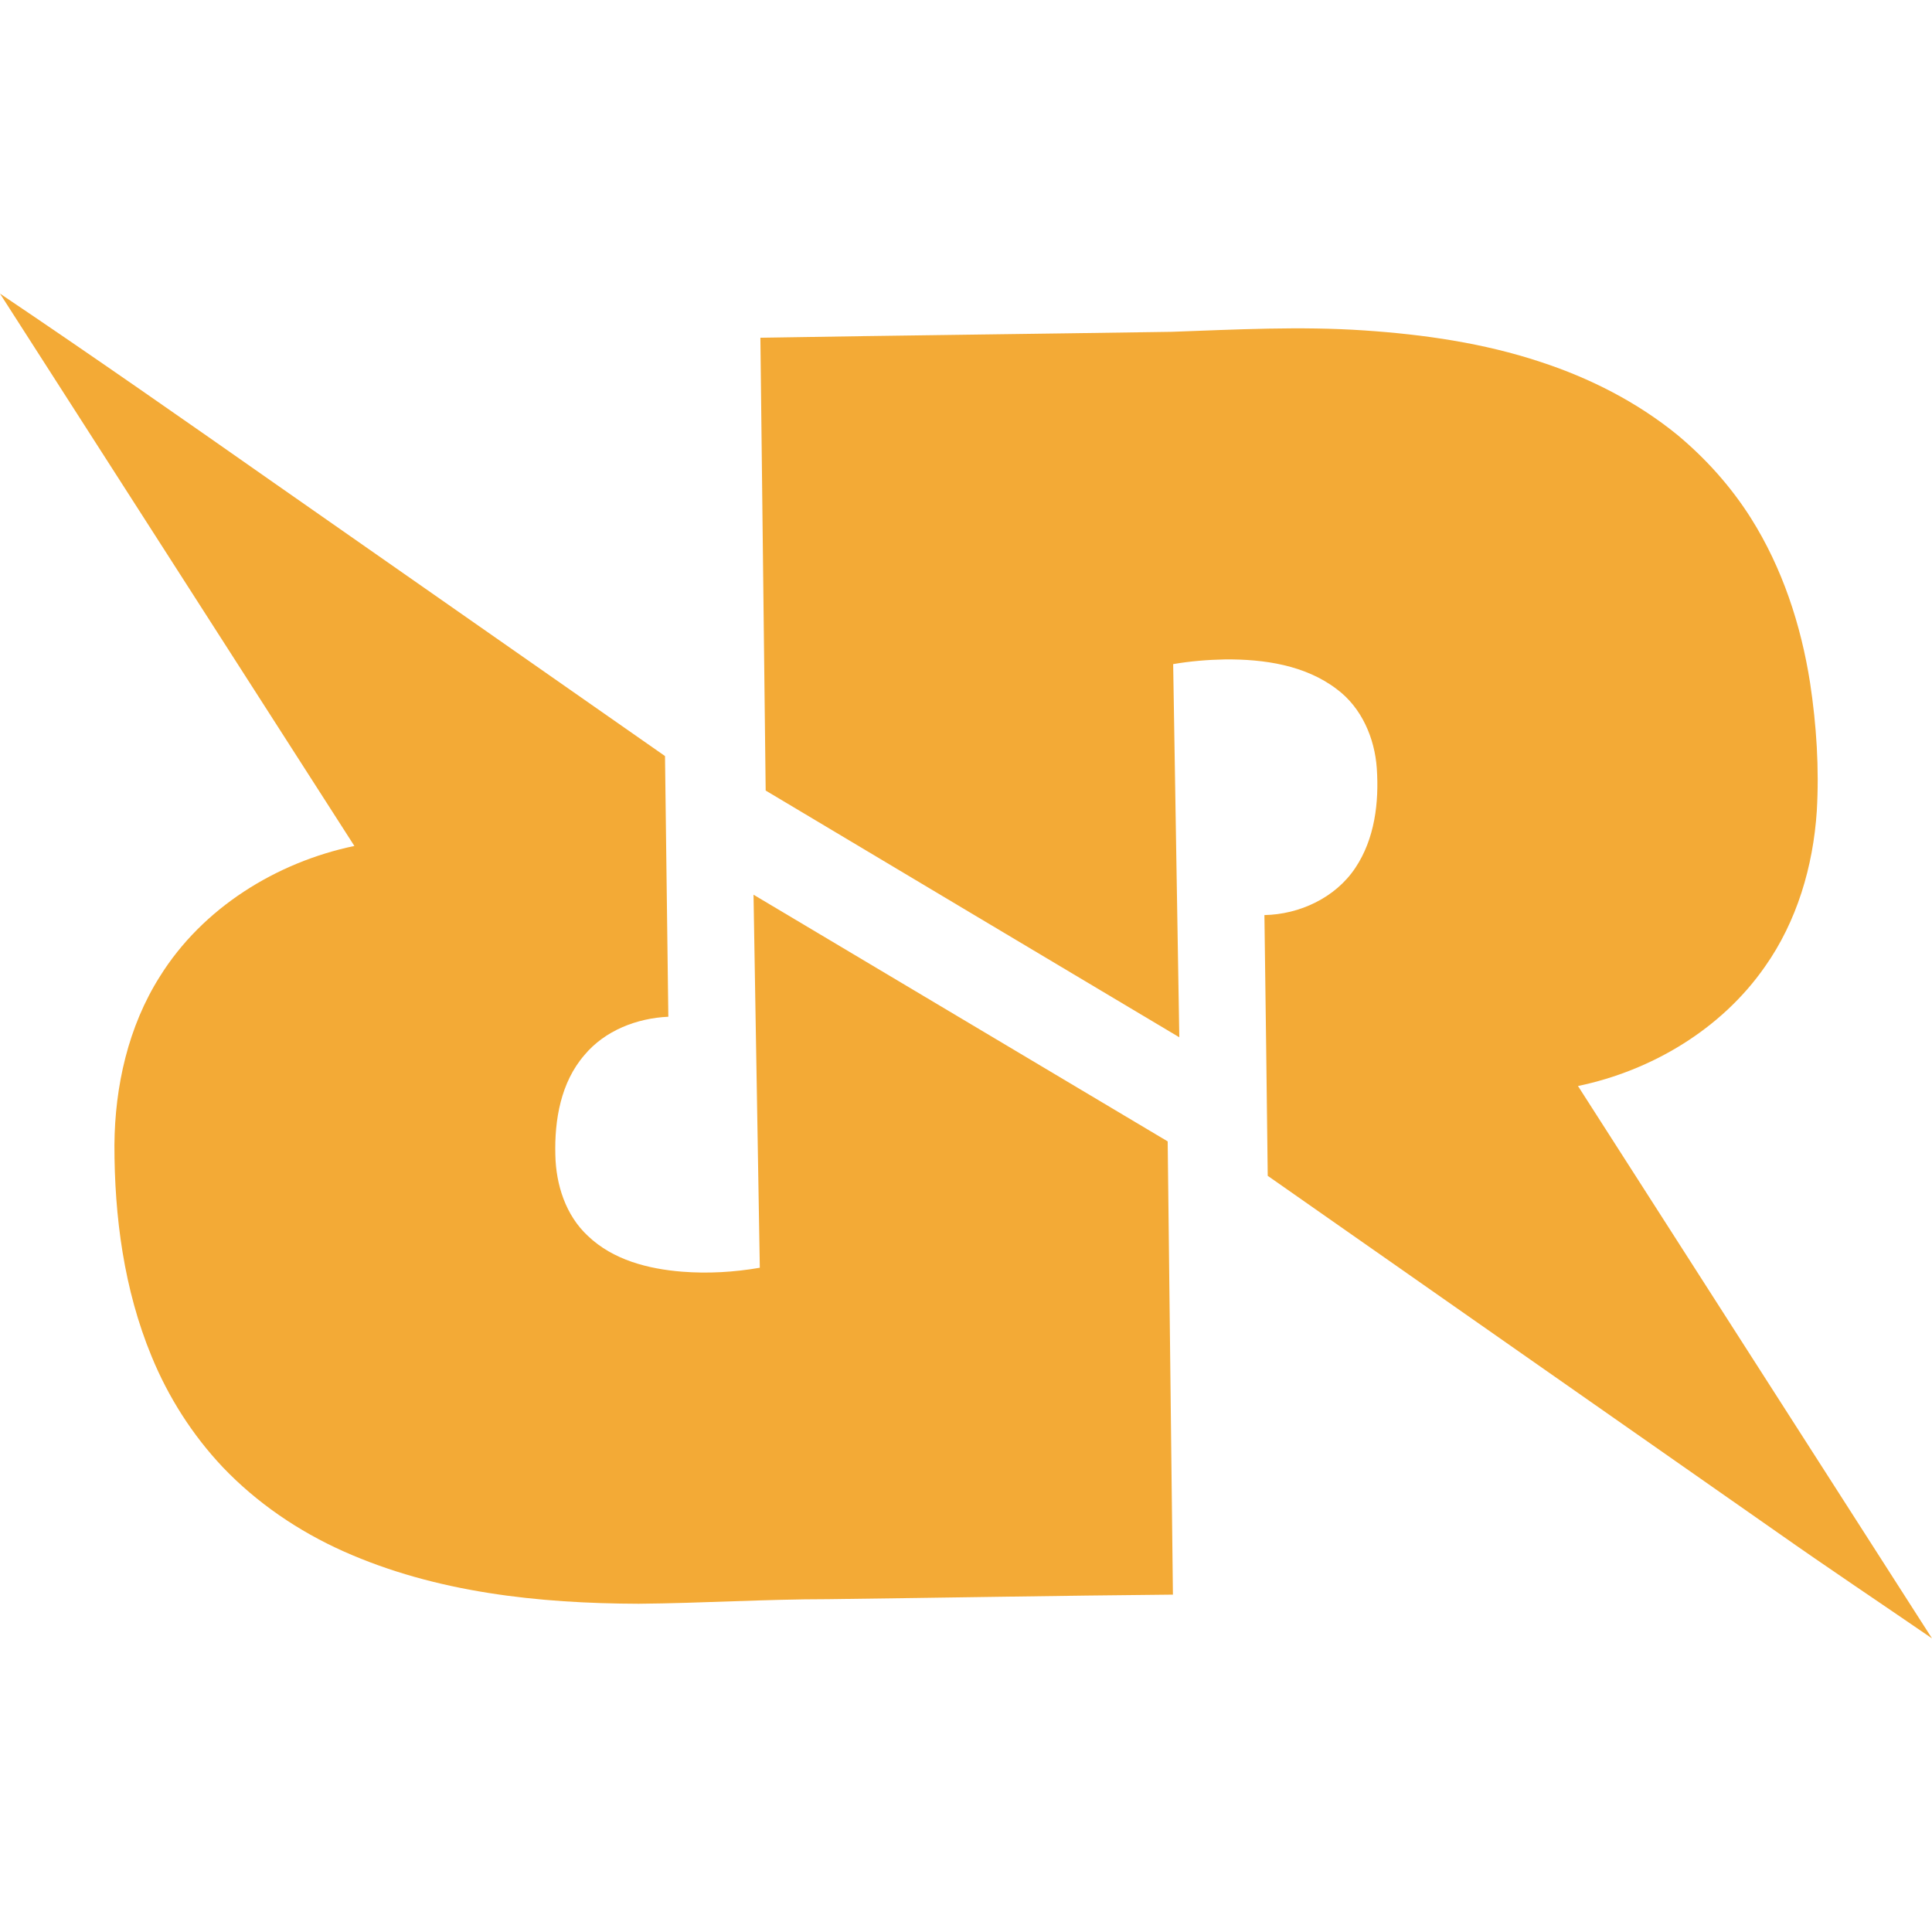
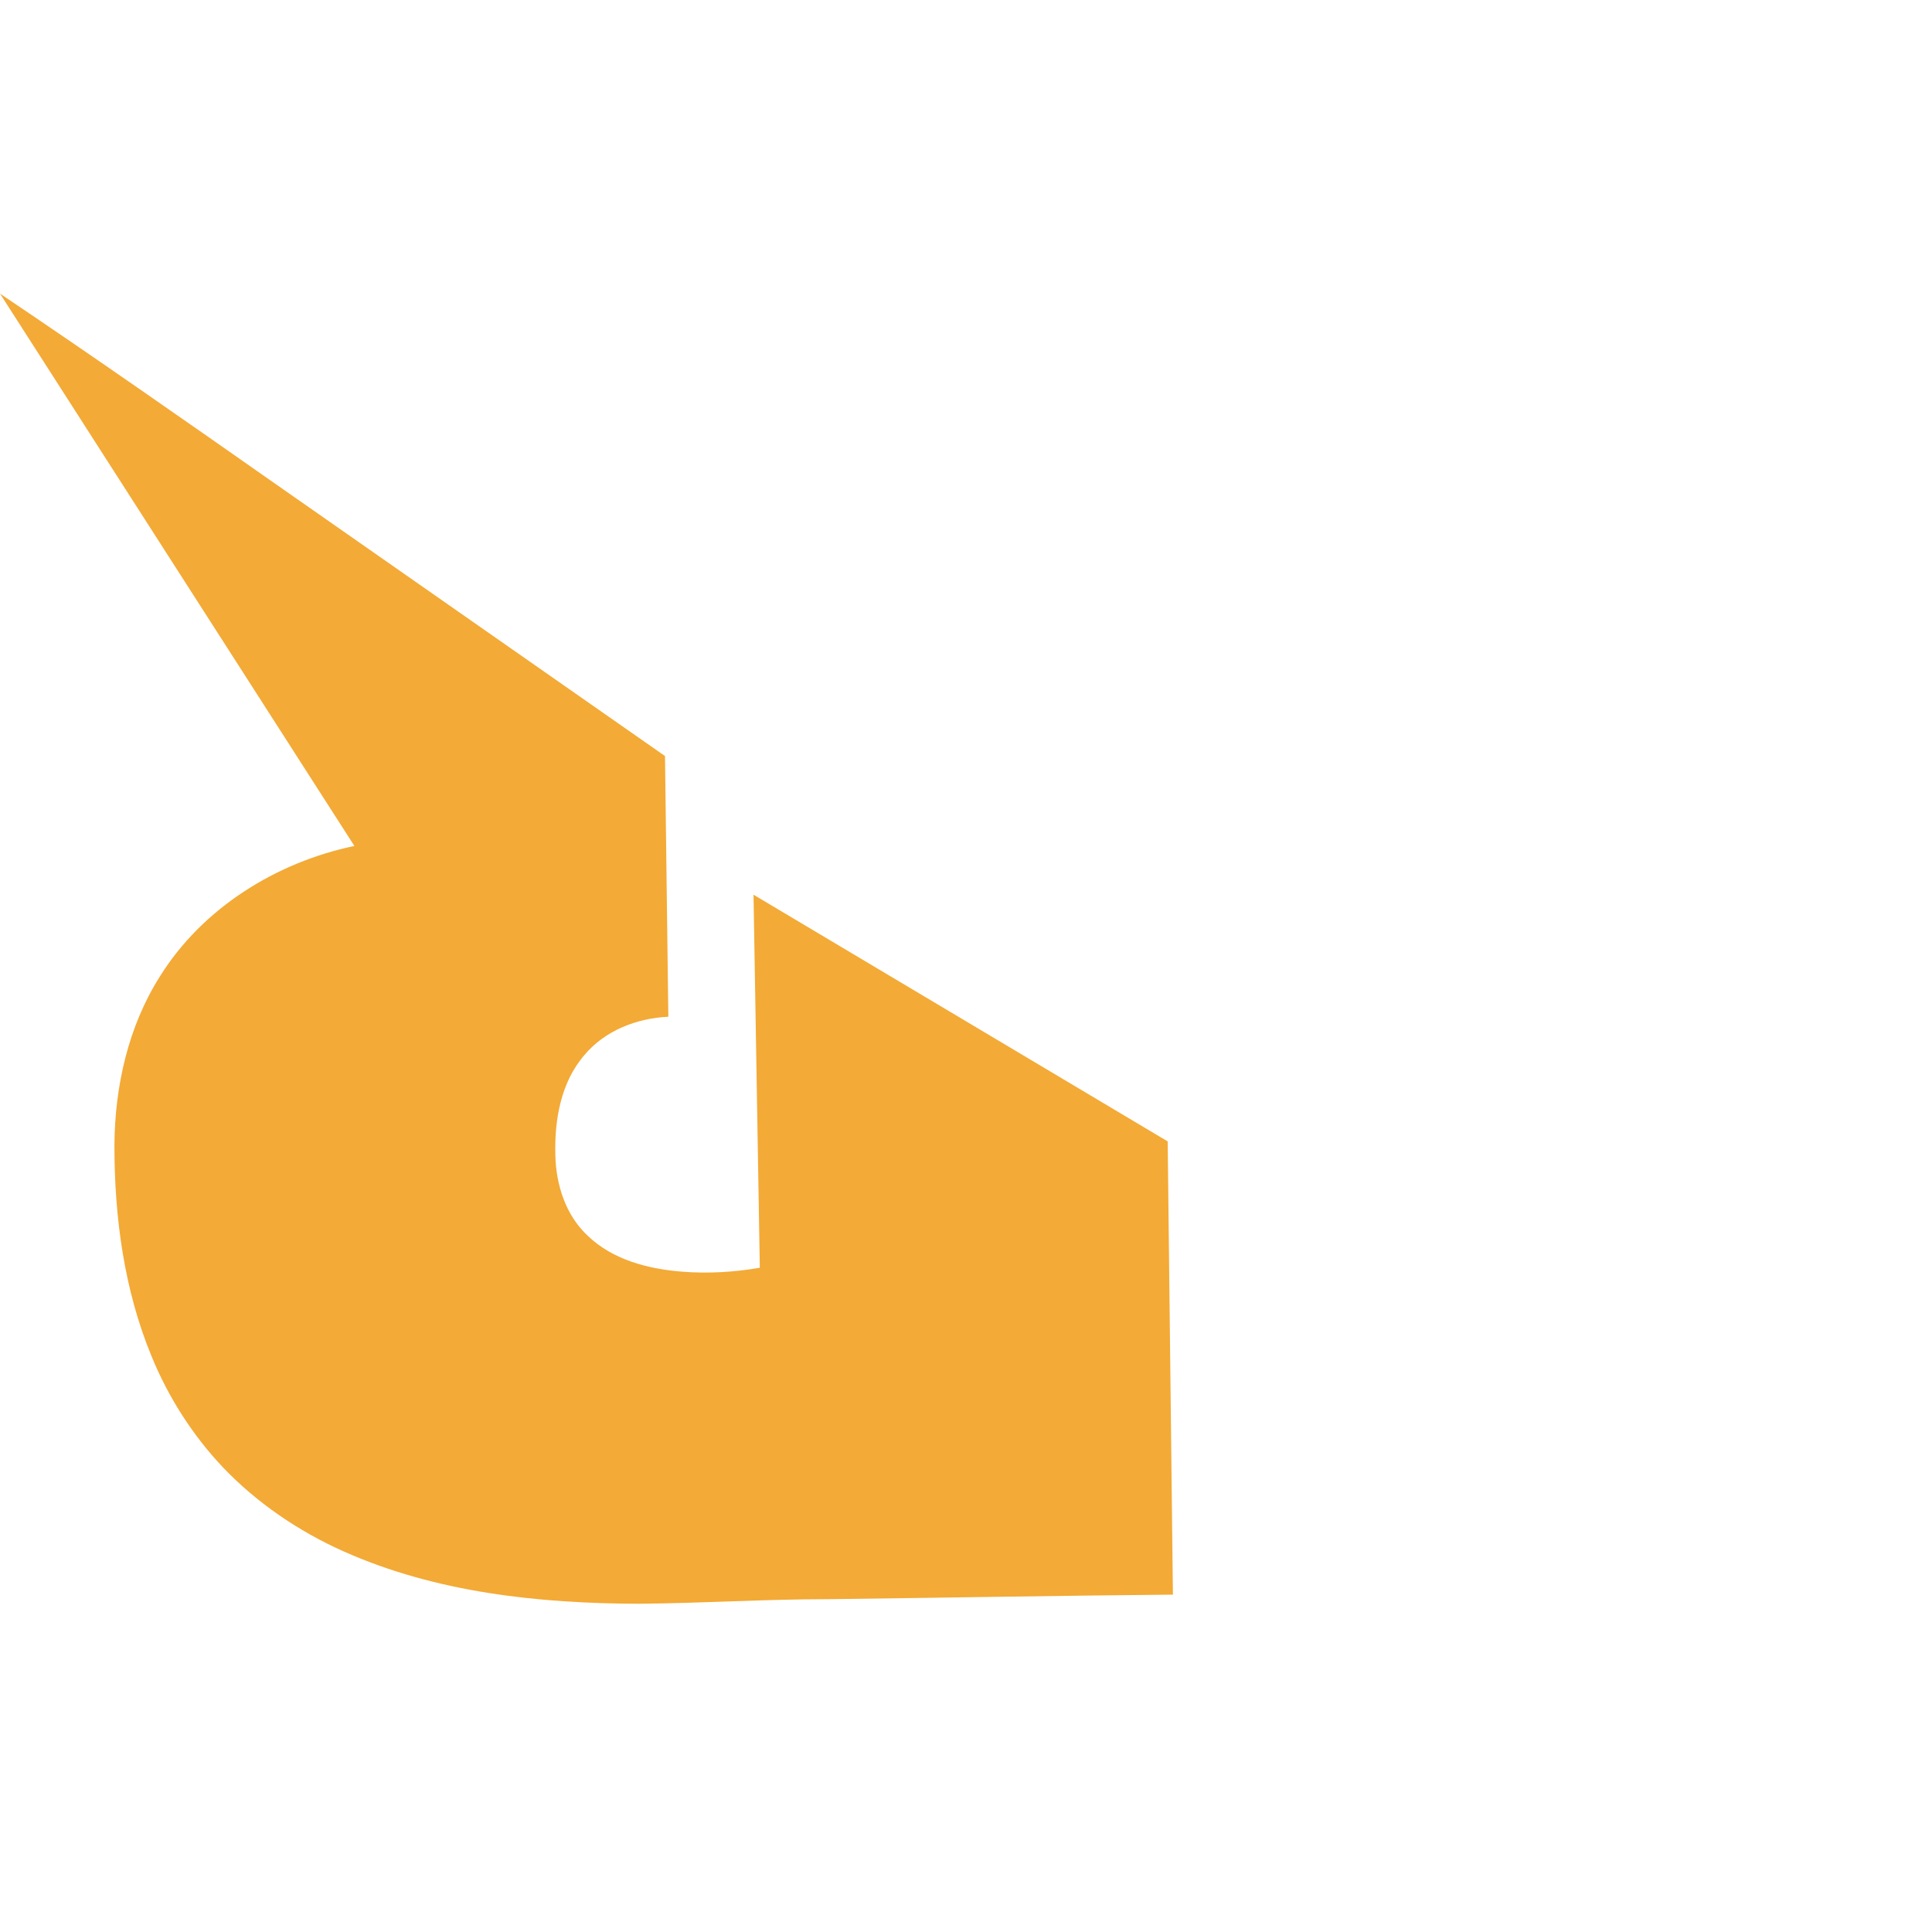
<svg xmlns="http://www.w3.org/2000/svg" version="1.1" id="Layer_1" x="0px" y="0px" viewBox="0 0 764.52 764.52" style="enable-background:new 0 0 764.52 764.52;" xml:space="preserve">
  <style type="text/css">
	.st0{fill:#F3AA36;}
</style>
  <path class="st0" d="M0,116.19c36.9,24.82,73.34,50.31,109.76,75.83c51.13,35.72,102.27,71.43,153.39,107.16  c0.44,34.38,0.88,68.77,1.32,103.16c-12.43,0.56-25.11,5.44-33.21,15.17c-9.35,10.77-11.88,25.7-11.5,39.55  c0.23,11.72,4.09,23.88,12.88,32.01c9.92,9.52,23.88,13.08,37.23,14.15c10.28,0.82,20.65,0.2,30.8-1.55  c-0.86-49.2-1.64-98.41-2.49-147.62c54.63,32.54,109.27,65.06,163.89,97.62c0.67,59.78,1.41,119.56,2.07,179.35  c-45.46,0.41-90.91,1.24-136.36,1.8c-25.03,0-50.03,1.6-75.06,1.81c-39.64-0.12-80.24-4.42-116.79-20.74  c-17.83-7.97-34.29-19.16-47.79-33.32c-12-12.72-21.55-27.69-28.17-43.87c-10.91-26.41-14.72-55.23-14.69-83.65  c0.18-23.22,5.46-46.85,17.98-66.63c16.86-27.09,46.05-45.2,76.97-51.66C93.5,261.9,46.75,189.04,0,116.19z" />
-   <path class="st0" d="M463.76,131.3c25.37-0.9,50.77-2.27,76.13-0.54c23.55,1.59,47.16,4.99,69.63,12.43  c19.55,6.38,38.21,15.86,54.2,28.87c11.3,9.4,21.24,20.49,29.11,32.92c12.44,19.71,19.85,42.26,23.44,65.2  c2.54,16.78,3.65,33.84,2.66,50.8c-1.43,21.8-7.85,43.62-20.54,61.57c-17.18,24.67-44.76,41.12-73.96,47.2  c46.7,72.86,93.41,145.71,140.09,218.58c-20.56-14.11-41.31-27.95-61.7-42.31c-67.05-46.92-134.13-93.78-201.16-140.73  c-0.39-34.39-0.84-68.79-1.31-103.18c13.94-0.27,28.08-6.86,35.93-18.61c7.72-11.48,9.46-25.92,8.54-39.44  c-0.82-11.95-6-24.04-15.8-31.32c-12.5-9.56-28.88-11.93-44.22-11.8c-6.89,0.13-13.77,0.69-20.56,1.86  c0.76,49.22,1.65,98.44,2.43,147.67c-54.57-32.54-109.14-65.06-163.68-97.64c-0.67-59.73-1.39-119.45-2.09-179.18  C355.19,132.74,409.48,132.14,463.76,131.3z" />
</svg>